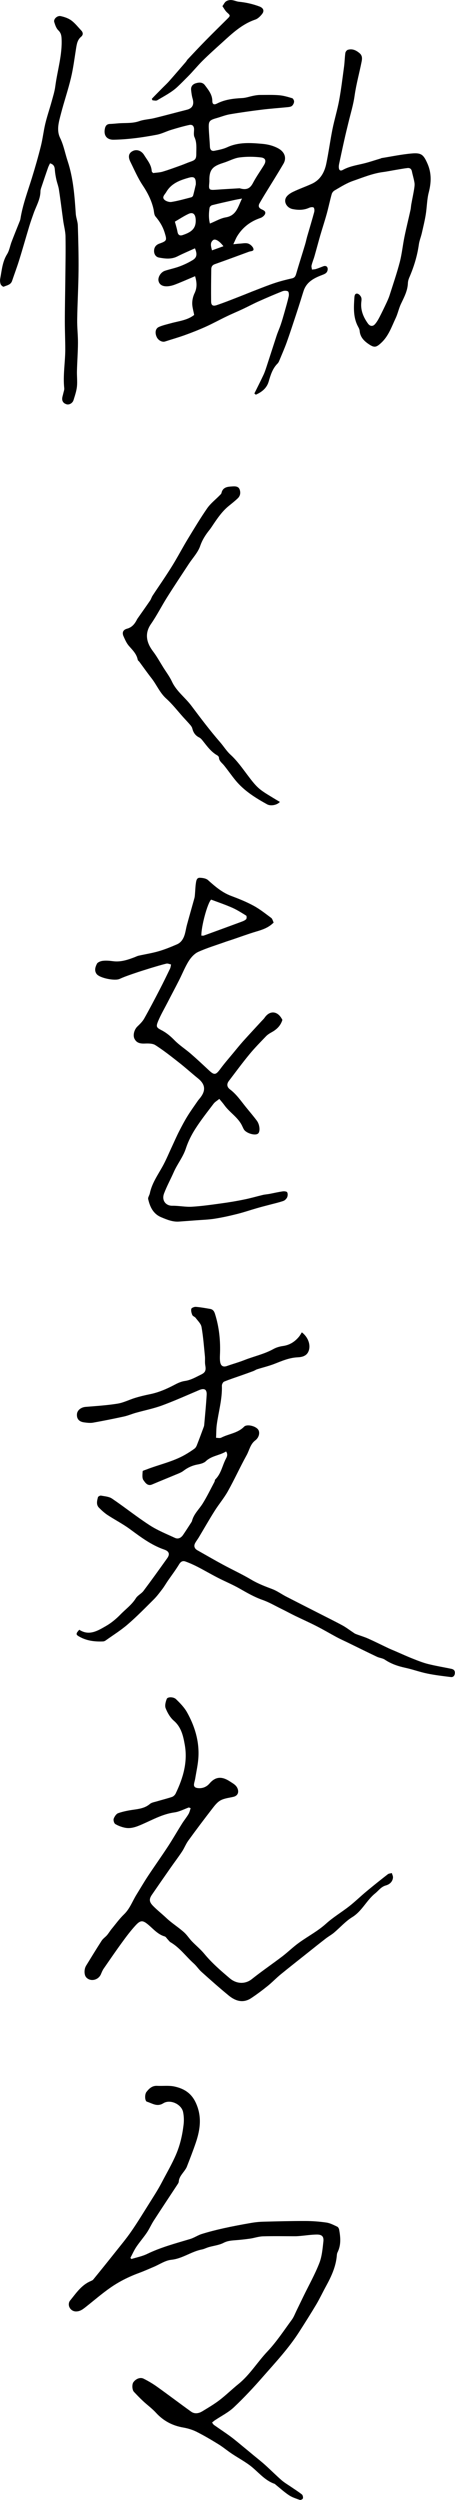
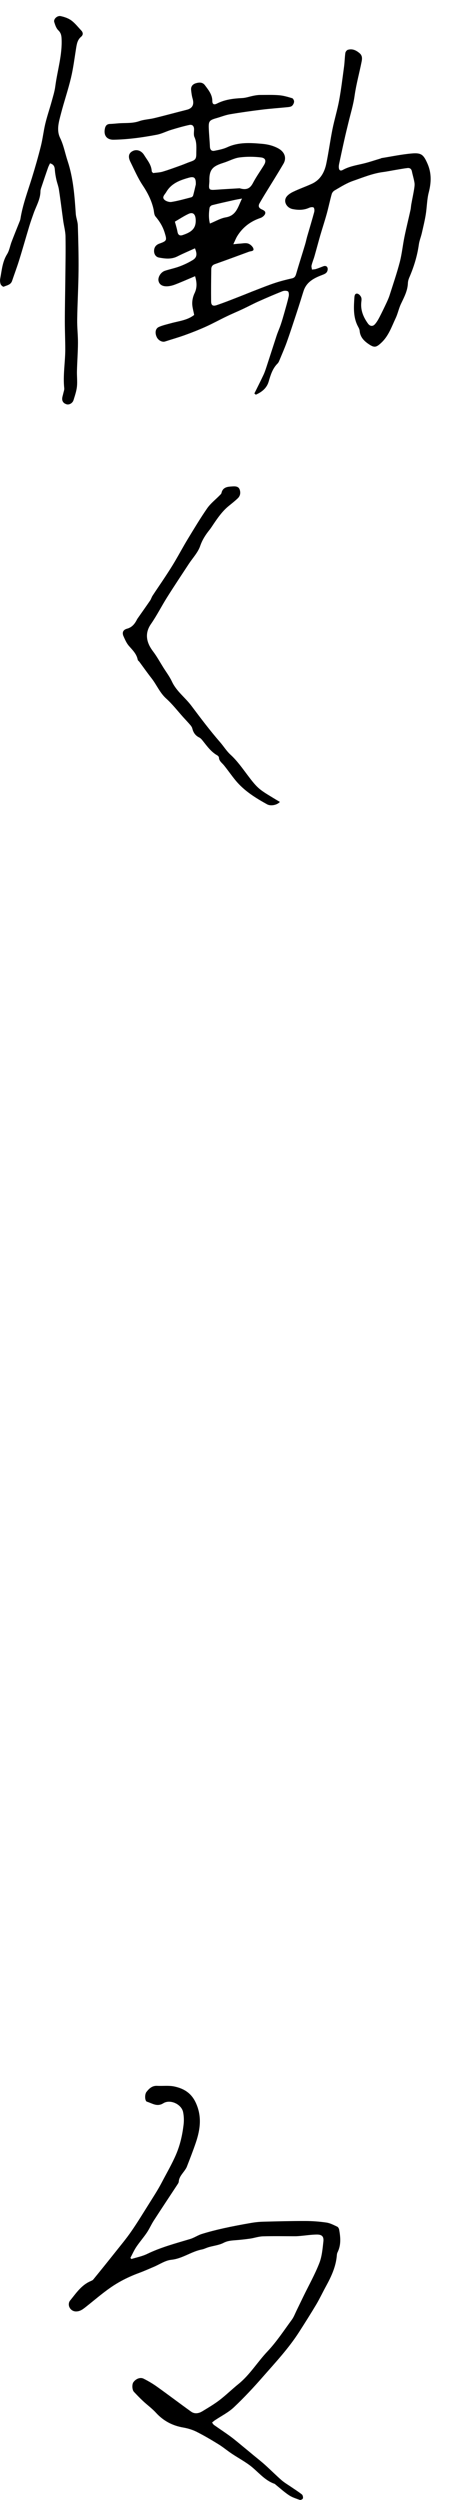
<svg xmlns="http://www.w3.org/2000/svg" id="_レイヤー_2" viewBox="0 0 93.9 514.93">
  <g id="_レイヤー_1-2">
    <g>
-       <path d="M62.34,274.47c1.4,1.1,1.87,2.85,1.25,4.04-.44,.86-1.39,1.04-2.18,1.07-1.74,.08-3.26,.76-4.83,1.37-1.14,.44-2.34,.72-3.51,1.09-.28,.09-.53,.28-.81,.38-.78,.29-1.57,.57-2.36,.85-1.22,.43-2.46,.83-3.66,1.32-.23,.1-.46,.56-.45,.84,.1,2.75-.7,5.38-1.06,8.07-.11,.83-.09,1.68-.14,2.66,.35,0,.77,.12,1.06-.03,1.55-.8,3.41-.92,4.72-2.26,.56-.57,2.26-.18,2.85,.52,.49,.58,.29,1.68-.55,2.31-1.03,.78-1.21,2.03-1.78,3.05-1.35,2.44-2.5,4.98-3.86,7.41-.8,1.43-1.88,2.69-2.75,4.08-1.14,1.8-2.19,3.66-3.29,5.49-.24,.39-.53,.75-.74,1.16-.3,.59-.09,1.11,.48,1.43,1.76,.99,3.51,2.01,5.29,2.97,1.95,1.05,3.97,1.98,5.87,3.11,1.37,.81,2.81,1.36,4.28,1.91,.99,.37,1.88,1.02,2.83,1.52,2.24,1.15,4.48,2.29,6.73,3.43,1.66,.85,3.34,1.67,4.98,2.56,.73,.4,1.4,.92,2.1,1.38,.19,.13,.38,.28,.59,.36,.85,.33,1.74,.58,2.57,.95,1.4,.62,2.76,1.31,4.14,1.96,.51,.24,1.03,.45,1.55,.67,1.18,.51,2.35,1.05,3.55,1.52,1.03,.41,2.06,.82,3.13,1.09,1.6,.4,3.22,.66,4.83,1,.48,.1,.74,.38,.7,.9-.04,.5-.33,.85-.81,.79-1.63-.2-3.26-.39-4.87-.72-1.53-.31-3.02-.86-4.55-1.19-1.52-.33-2.93-.81-4.23-1.68-.46-.31-1.1-.34-1.62-.59-2.07-.98-4.12-2-6.18-3-.72-.35-1.45-.67-2.15-1.05-1.37-.74-2.71-1.53-4.1-2.24-1.46-.75-2.95-1.41-4.42-2.12-.99-.48-1.95-1.01-2.94-1.49-1.27-.62-2.5-1.35-3.83-1.81-1.68-.59-3.18-1.46-4.71-2.33-1.49-.85-3.09-1.5-4.61-2.29-1.36-.7-2.69-1.48-4.05-2.18-.82-.42-1.66-.8-2.52-1.11-.56-.21-.97,0-1.32,.58-.71,1.17-1.54,2.26-2.32,3.39-.39,.57-.73,1.17-1.15,1.72-.55,.72-1.1,1.46-1.74,2.1-1.76,1.75-3.5,3.53-5.38,5.15-1.41,1.22-3.02,2.22-4.55,3.31-.15,.11-.35,.2-.53,.21-1.8,.08-3.54-.14-5.11-1.1-.54-.33-.5-.56,.18-1.31,2.03,1.33,3.81,.21,5.52-.77,1.08-.62,2.08-1.45,2.96-2.35,1.08-1.11,2.36-2.02,3.2-3.37,.37-.59,1.13-.93,1.56-1.49,1.67-2.22,3.29-4.48,4.91-6.75,.58-.82,.42-1.42-.62-1.78-2.65-.91-4.84-2.57-7.06-4.2-1.47-1.08-3.11-1.92-4.64-2.92-.63-.42-1.2-.94-1.74-1.48-.64-.63-.43-1.43-.24-2.17,.04-.17,.44-.38,.63-.35,.78,.15,1.66,.2,2.28,.62,2.63,1.78,5.11,3.77,7.77,5.49,1.62,1.05,3.44,1.78,5.21,2.6,.69,.32,1.28-.02,1.69-.62,.54-.79,1.05-1.59,1.57-2.39,.1-.16,.23-.32,.27-.5,.37-1.43,1.47-2.39,2.21-3.58,.89-1.43,1.62-2.95,2.41-4.43,.09-.17,.07-.42,.2-.54,1.2-1.18,1.43-2.85,2.18-4.26,.24-.44,.42-.91,.03-1.48-1.34,.83-2.99,.87-4.18,2.01-.41,.39-1.09,.56-1.68,.67-1.09,.2-2.03,.62-2.91,1.29-.47,.36-1.07,.58-1.63,.81-1.62,.68-3.25,1.33-4.87,2.02-.95,.41-1.43-.4-1.78-.88-.32-.43-.2-1.22-.17-1.84,0-.13,.5-.25,.77-.36,2.67-1.04,5.52-1.62,8.03-3.07,.66-.38,1.3-.79,1.91-1.24,.23-.17,.4-.48,.5-.76,.49-1.24,.95-2.49,1.41-3.74,.04-.11,.07-.22,.08-.34,.18-2.07,.39-4.14,.51-6.22,.07-1.14-.48-1.44-1.53-1-2.53,1.07-5.04,2.2-7.61,3.15-1.78,.66-3.67,1.03-5.51,1.55-.81,.23-1.59,.57-2.41,.75-2.12,.46-4.25,.89-6.39,1.27-.59,.1-1.23,.02-1.84-.06-1.06-.14-1.55-.74-1.48-1.7,.06-.81,.85-1.41,1.76-1.49,2.21-.18,4.44-.32,6.62-.67,1.26-.2,2.44-.83,3.68-1.2,.95-.29,1.92-.52,2.89-.72,1.86-.36,3.56-1.1,5.23-1.98,.64-.34,1.34-.66,2.04-.76,1.26-.17,2.31-.8,3.4-1.33,.92-.44,1.04-.91,.86-1.92-.11-.6-.01-1.23-.07-1.84-.2-2.02-.35-4.05-.7-6.04-.12-.68-.77-1.27-1.21-1.87-.18-.24-.58-.34-.69-.59-.17-.39-.3-.88-.21-1.27,.05-.21,.61-.44,.92-.42,.99,.08,1.98,.26,2.97,.43,.55,.09,.82,.46,.99,.99,.88,2.78,1.17,5.62,1.03,8.51-.02,.46-.03,.93,.04,1.38,.13,.9,.64,1.16,1.46,.86,1.18-.42,2.4-.75,3.56-1.21,1.98-.78,4.09-1.22,5.98-2.27,.59-.33,1.29-.53,1.96-.62,1.37-.19,2.43-.86,3.29-1.89,.25-.3,.43-.64,.6-.91Z" />
      <path d="M43.73,498.95c.19,.25,.28,.43,.43,.54,1.14,.81,2.32,1.57,3.44,2.4,.92,.68,1.78,1.42,2.67,2.15,.68,.55,1.35,1.11,2.02,1.67,.83,.68,1.67,1.34,2.47,2.06,1.13,1.02,2.2,2.1,3.35,3.1,.6,.52,1.31,.93,1.97,1.38,.74,.51,1.51,.99,2.22,1.55,.18,.14,.27,.55,.22,.8-.03,.16-.45,.39-.61,.34-.78-.27-1.6-.53-2.28-.98-.98-.65-1.86-1.46-2.78-2.2-.06-.05-.11-.12-.18-.14-2.18-.75-3.5-2.65-5.28-3.93-1.14-.82-2.38-1.5-3.55-2.28-.95-.63-1.83-1.38-2.8-1.97-1.46-.9-2.94-1.77-4.47-2.54-.84-.42-1.79-.71-2.71-.87-2.24-.38-4.11-1.35-5.66-3.04-.82-.9-1.83-1.62-2.72-2.46-.64-.59-1.24-1.23-1.84-1.86-.38-.4-.43-1.53-.12-1.97,.5-.71,1.41-1.1,2.12-.74,.96,.48,1.89,1.03,2.76,1.65,2.36,1.68,4.67,3.44,7.03,5.13,.73,.53,1.57,.39,2.3-.05,1.21-.73,2.43-1.45,3.55-2.3,1.36-1.04,2.59-2.25,3.93-3.33,2.37-1.92,3.93-4.55,6.01-6.74,1.87-1.98,3.39-4.31,5.01-6.51,.4-.55,.65-1.22,.95-1.84,.5-1.03,1-2.06,1.5-3.09,1.09-2.23,2.31-4.4,3.21-6.7,.55-1.39,.68-2.97,.85-4.49,.11-1.03-.32-1.43-1.36-1.42-1.1,.01-2.2,.18-3.3,.28-.38,.03-.77,.07-1.15,.07-2.24,0-4.47-.05-6.7,.02-.9,.03-1.79,.36-2.69,.48-1.06,.15-2.13,.26-3.21,.34-.76,.06-1.46,.14-2.19,.52-.93,.48-2.05,.59-3.08,.89-.48,.14-.93,.39-1.41,.48-2.19,.42-4,1.89-6.3,2.12-1.24,.13-2.4,.94-3.6,1.45-1.01,.43-2.02,.88-3.05,1.26-2.12,.78-4.13,1.78-5.97,3.07-1.69,1.18-3.25,2.53-4.87,3.81-.66,.52-1.29,1.08-2.23,1.05-.97-.03-1.68-1.01-1.35-1.92,.05-.14,.14-.28,.24-.39,1.21-1.49,2.29-3.12,4.15-3.92,.21-.09,.45-.19,.58-.35,1.5-1.83,2.98-3.67,4.46-5.53,1.14-1.44,2.33-2.85,3.37-4.36,1.26-1.81,2.41-3.71,3.59-5.58,.93-1.49,1.9-2.96,2.71-4.51,1-1.92,2.1-3.78,2.96-5.79,.84-1.97,1.29-3.98,1.54-6.06,.11-.87,.08-1.79-.09-2.64-.33-1.64-2.67-2.72-4.09-1.83-1.29,.81-2.29,0-3.37-.32-.45-.13-.51-1.5-.1-2.02,.55-.7,1.18-1.31,2.21-1.25,1.19,.06,2.43-.11,3.57,.14,1.9,.41,3.44,1.31,4.37,3.29,1.33,2.82,.96,5.53,.03,8.28-.57,1.67-1.21,3.31-1.85,4.95-.12,.31-.33,.6-.53,.88-.49,.68-1.08,1.3-1.14,2.2-.01,.15-.09,.3-.17,.43-1.66,2.53-3.34,5.04-4.98,7.58-.52,.8-.9,1.69-1.43,2.48-.68,1.01-1.5,1.94-2.18,2.95-.47,.71-.82,1.5-1.22,2.26,.07,.08,.14,.16,.21,.23,1.08-.34,2.22-.55,3.23-1.04,2.85-1.38,5.88-2.18,8.89-3.08,.83-.25,1.58-.78,2.41-1.04,1.46-.45,2.94-.83,4.43-1.16,1.9-.42,3.81-.78,5.72-1.11,.87-.15,1.76-.24,2.64-.26,2.85-.07,5.7-.15,8.55-.14,1.46,0,2.93,.11,4.37,.32,.77,.11,1.51,.51,2.24,.85,.2,.09,.36,.41,.4,.65,.28,1.57,.41,3.13-.34,4.63-.08,.17-.13,.37-.14,.55-.17,2.35-1.14,4.43-2.25,6.45-.68,1.24-1.28,2.52-2,3.74-1.15,1.92-2.35,3.82-3.56,5.7-2.14,3.33-4.83,6.21-7.43,9.17-1.91,2.19-3.9,4.32-6.01,6.31-1.15,1.08-2.64,1.81-3.97,2.71-.15,.1-.29,.23-.54,.44Z" />
-       <path d="M56.47,190.03c-1.05,1.06-2.3,1.47-3.59,1.85-1.68,.5-3.32,1.11-4.98,1.67-.47,.16-.95,.3-1.42,.47-1.87,.67-3.79,1.24-5.59,2.06-.78,.36-1.48,1.14-1.95,1.89-.77,1.23-1.3,2.59-1.96,3.89-.79,1.56-1.62,3.1-2.42,4.66-.66,1.28-1.4,2.54-1.95,3.87-.45,1.11-.3,1.28,.72,1.81,1.03,.53,1.88,1.25,2.69,2.08,1,1.02,2.24,1.81,3.33,2.75,1.27,1.1,2.5,2.25,3.73,3.4,1.15,1.08,1.45,1.02,2.41-.28,.82-1.11,1.73-2.15,2.61-3.21,.67-.81,1.34-1.64,2.04-2.43,1.25-1.39,2.53-2.76,3.8-4.14,.23-.25,.49-.48,.68-.76,1-1.44,2.48-1.42,3.42,.05,.08,.13,.16,.26,.24,.41-.36,1.21-1.19,2-2.27,2.58-.4,.22-.8,.48-1.11,.8-1.16,1.21-2.35,2.41-3.41,3.7-1.48,1.79-2.86,3.67-4.27,5.52-.45,.6-.42,1.22,.24,1.72,1.35,1.01,2.25,2.37,3.29,3.65,.76,.94,1.55,1.85,2.27,2.82,.59,.8,.74,2.27,.2,2.66-.61,.44-2.4-.09-2.88-.87-.14-.23-.24-.48-.36-.72-.83-1.78-2.59-2.76-3.69-4.31-.29-.4-.62-.77-1.03-1.27-.46,.38-.9,.62-1.18,.99-1.29,1.7-2.62,3.38-3.77,5.18-.8,1.25-1.49,2.62-1.95,4.03-.58,1.78-1.77,3.21-2.5,4.88-.65,1.47-1.43,2.89-2,4.39-.55,1.45,.36,2.56,1.71,2.54,1.34-.02,2.7,.28,4.04,.2,2.05-.12,4.1-.42,6.14-.7,1.56-.21,3.11-.47,4.65-.79,1.31-.26,2.59-.64,3.89-.95,.45-.1,.91-.12,1.36-.21,.89-.17,1.78-.38,2.68-.51,.31-.05,.82,0,.93,.18,.16,.26,.13,.75,0,1.04-.15,.32-.48,.65-.81,.76-1.01,.34-2.06,.57-3.1,.85-.77,.2-1.54,.4-2.3,.62-1.39,.4-2.76,.87-4.17,1.22-1.52,.38-3.05,.72-4.6,.96-1.25,.2-2.53,.23-3.79,.33-1.18,.09-2.35,.17-3.53,.26-1.31,.1-2.48-.39-3.66-.88-1.68-.69-2.35-2.13-2.72-3.75-.08-.35,.26-.78,.34-1.18,.42-2.04,1.59-3.7,2.58-5.47,.78-1.39,1.38-2.88,2.06-4.32,.47-1.01,.91-2.03,1.42-3.02,.54-1.05,1.09-2.1,1.71-3.1,.66-1.07,1.4-2.09,2.11-3.12,.17-.25,.39-.48,.57-.72,1.14-1.49,.97-2.73-.48-3.91-1.34-1.08-2.61-2.24-3.97-3.3-1.58-1.24-3.16-2.49-4.85-3.57-.57-.37-1.47-.36-2.21-.33-1.06,.04-1.72-.19-2.12-1.01-.35-.72-.03-1.88,.61-2.5,.52-.5,1.06-1.02,1.41-1.64,1.11-1.97,2.16-3.97,3.2-5.98,.74-1.42,1.44-2.87,2.14-4.32,.12-.25,.14-.56,.2-.84-.32-.07-.68-.25-.97-.17-1.12,.27-2.22,.61-3.32,.94-1.16,.36-2.32,.72-3.47,1.12-.96,.33-1.93,.66-2.86,1.09-.98,.45-4.13-.17-4.75-1.03-.51-.7-.25-1.46,.07-2.09,.17-.33,.78-.56,1.21-.61,.68-.08,1.39-.02,2.07,.07,1.63,.23,3.11-.28,4.59-.85,.25-.1,.49-.23,.75-.28,1.38-.31,2.78-.52,4.14-.92,1.28-.37,2.52-.88,3.75-1.41,.9-.38,1.37-1.2,1.63-2.1,.18-.63,.27-1.28,.44-1.91,.5-1.84,1.03-3.67,1.54-5.51,.09-.33,.1-.68,.13-1.03,.06-.69,.07-1.39,.18-2.07,.07-.48,.16-1.12,.8-1.1,.57,.02,1.28,.12,1.68,.47,1.46,1.3,2.91,2.57,4.8,3.27,1.57,.59,3.13,1.21,4.6,2.01,1.3,.7,2.47,1.64,3.66,2.52,.25,.18,.32,.59,.51,.96Zm-14.93,2.69c.22,0,.39,.03,.52-.01,2.62-.95,5.24-1.91,7.86-2.88,.32-.12,.67-.27,.89-.51,.12-.14,.11-.64,0-.72-.94-.58-1.88-1.18-2.89-1.63-1.43-.63-2.91-1.13-4.35-1.67-.75,.72-2.06,5.55-2.01,7.41Z" />
-       <path d="M38.99,372.29c-1,.36-1.97,.89-3,1.03-2.41,.33-4.47,1.5-6.63,2.44-1.13,.49-2.29,.97-3.55,.72-.7-.14-1.4-.4-2.01-.76-.26-.15-.44-.79-.34-1.09,.16-.45,.53-1.02,.94-1.16,1.04-.36,2.15-.57,3.25-.72,1.18-.17,2.32-.35,3.28-1.17,.35-.3,.9-.38,1.38-.52,1.06-.32,2.14-.58,3.19-.93,.29-.1,.6-.4,.74-.68,1.53-3.16,2.52-6.47,1.9-10.01-.32-1.81-.7-3.66-2.27-5.01-.75-.65-1.31-1.62-1.68-2.56-.22-.54-.01-1.35,.23-1.94,.18-.44,1.39-.44,1.9,.06,.84,.81,1.69,1.68,2.26,2.68,1.6,2.85,2.55,5.92,2.37,9.23-.08,1.49-.42,2.96-.66,4.43-.06,.38-.19,.75-.25,1.13-.07,.51,.17,.76,.7,.84,1.02,.15,1.9-.24,2.49-.93,1.33-1.56,2.69-1.44,4.25-.41,.65,.43,1.32,.74,1.59,1.56,.25,.78-.09,1.4-.9,1.59-.89,.21-1.86,.3-2.64,.72-.7,.38-1.25,1.1-1.75,1.75-1.68,2.17-3.33,4.36-4.94,6.58-.49,.68-.79,1.49-1.25,2.19-.76,1.15-1.6,2.25-2.39,3.38-1.29,1.84-2.57,3.69-3.85,5.55-.64,.93-.55,1.51,.27,2.33,.86,.87,1.83,1.63,2.7,2.45,1.17,1.11,2.54,1.93,3.71,3,.59,.54,1.02,1.24,1.57,1.81,.84,.87,1.79,1.64,2.56,2.57,1.56,1.89,3.4,3.48,5.26,5.05,1.44,1.22,3.23,1.21,4.53,.18,2.06-1.64,4.24-3.12,6.33-4.71,1.15-.88,2.19-1.91,3.37-2.76,1.85-1.35,3.89-2.39,5.62-3.95,1.49-1.35,3.26-2.39,4.85-3.64,1.22-.96,2.34-2.06,3.54-3.05,1.44-1.2,2.9-2.36,4.38-3.51,.21-.16,.55-.16,.83-.24,.08,.32,.26,.64,.23,.95-.09,.87-.73,1.4-1.47,1.6-1,.28-1.49,1.06-2.21,1.64-1.8,1.45-2.71,3.66-4.74,4.9-1.38,.85-2.49,2.13-3.75,3.19-.52,.44-1.14,.77-1.68,1.19-1.21,.93-2.4,1.88-3.59,2.83-1.91,1.52-3.84,3.03-5.73,4.57-.94,.77-1.78,1.66-2.73,2.42-1.1,.88-2.23,1.73-3.4,2.5-1.63,1.06-3.19,.58-4.56-.53-1.92-1.57-3.78-3.22-5.63-4.88-.6-.53-1.04-1.24-1.64-1.77-1.6-1.44-2.87-3.24-4.77-4.35-.25-.15-.42-.43-.64-.65-.18-.19-.34-.49-.56-.55-1.39-.4-2.3-1.48-3.33-2.36-1.17-.99-1.64-1.07-2.7,.09-1,1.09-1.9,2.28-2.77,3.48-1.31,1.79-2.56,3.62-3.82,5.44-.23,.34-.39,.74-.55,1.12-.54,1.26-2.18,1.61-3.04,.65-.45-.5-.46-1.68-.02-2.4,1.06-1.72,2.11-3.45,3.21-5.15,.28-.43,.75-.73,1.1-1.13,.34-.4,.61-.86,.94-1.27,.85-1.03,1.64-2.13,2.6-3.05,1.19-1.16,1.71-2.69,2.55-4.04,.78-1.26,1.53-2.55,2.34-3.78,1.37-2.07,2.82-4.1,4.18-6.18,1-1.53,1.91-3.13,2.89-4.68,.42-.67,.93-1.28,1.33-1.96,.21-.36,.29-.79,.44-1.19-.1-.04-.19-.09-.29-.13Z" />
      <path d="M57.74,165.2c-.59,.64-1.87,.88-2.61,.48-2.42-1.34-4.76-2.79-6.54-4.96-.82-1-1.56-2.08-2.38-3.09-.41-.5-.99-.85-1.03-1.6,0-.15-.19-.35-.34-.44-1.27-.71-2.09-1.87-2.97-2.97-.21-.27-.45-.56-.75-.71-.8-.39-1.22-1.01-1.43-1.85-.06-.25-.22-.49-.39-.69-.46-.54-.96-1.06-1.44-1.59-1.18-1.31-2.26-2.72-3.56-3.89-1.32-1.19-1.96-2.81-3.01-4.16-.87-1.11-1.68-2.26-2.52-3.4-.11-.15-.32-.28-.35-.44-.23-1.21-1.07-1.99-1.83-2.86-.48-.56-.79-1.28-1.1-1.97-.34-.76-.09-1.34,.72-1.56,.94-.25,1.5-.87,1.94-1.67,.07-.14,.14-.28,.22-.4,.87-1.24,1.75-2.48,2.61-3.73,.21-.31,.31-.71,.52-1.02,.85-1.3,1.74-2.57,2.59-3.87,.69-1.05,1.38-2.11,2.02-3.2,.89-1.51,1.72-3.06,2.63-4.56,1.31-2.15,2.6-4.31,4.03-6.37,.71-1.01,1.73-1.79,2.61-2.69,.13-.13,.3-.29,.33-.45,.28-1.26,1.33-1.29,2.27-1.35,.51-.03,1.23-.06,1.48,.64,.24,.67,.12,1.32-.39,1.81-.58,.55-1.21,1.05-1.83,1.55-1.3,1.05-2.24,2.38-3.16,3.74-.28,.41-.54,.84-.85,1.22-.81,1.01-1.48,2.04-1.92,3.32-.46,1.33-1.53,2.45-2.33,3.66-1.51,2.3-3.04,4.59-4.5,6.91-1.14,1.81-2.11,3.74-3.33,5.5-1.42,2.05-.82,3.97,.41,5.6,.8,1.05,1.44,2.22,2.14,3.34,.61,.97,1.31,1.89,1.79,2.92,.93,2,2.73,3.27,4.01,4.98,1.91,2.54,3.82,5.08,5.9,7.47,.75,.86,1.35,1.85,2.17,2.6,1.4,1.28,2.46,2.81,3.58,4.29,.84,1.1,1.65,2.21,2.76,3.03,.79,.59,1.65,1.08,2.49,1.6,.44,.27,.88,.53,1.35,.8Z" />
      <g>
-         <path d="M52.48,81.08c.64-1.3,1.3-2.58,1.91-3.89,.27-.58,.47-1.21,.67-1.82,.68-2.07,1.34-4.15,2.02-6.22,.25-.76,.59-1.5,.85-2.26,.27-.79,.5-1.6,.73-2.4,.32-1.14,.66-2.28,.92-3.44,.08-.33,.03-.93-.16-1.04-.31-.17-.83-.15-1.18,0-1.66,.66-3.31,1.37-4.94,2.1-1.07,.48-2.11,1.04-3.18,1.54-1.1,.52-2.23,.98-3.32,1.51-1.45,.69-2.86,1.47-4.32,2.13-1.43,.64-2.89,1.22-4.37,1.75-1.33,.48-2.69,.86-4.04,1.3-.61,.2-1.42-.23-1.74-.94-.4-.87-.25-1.75,.47-2.06,.76-.33,1.59-.52,2.4-.74,1.68-.47,3.48-.62,4.87-1.73-.15-.84-.41-1.63-.4-2.41,0-.69,.18-1.44,.48-2.06,.58-1.2,.46-2.33,.11-3.51-1.41,.59-2.69,1.16-4,1.67-.53,.21-1.1,.37-1.66,.41-1.1,.07-1.73-.36-1.89-1.13-.15-.77,.48-1.79,1.34-2.07,1.02-.33,2.08-.54,3.08-.92,.92-.35,1.83-.78,2.67-1.3,.84-.52,.93-1.23,.43-2.4-1.21,.55-2.43,1.06-3.61,1.66-1.26,.64-2.56,.48-3.83,.24-.64-.12-1.05-.72-.99-1.5,.06-.77,.52-1.18,1.17-1.4,1.52-.53,1.47-.72,1.01-2.24-.4-1.29-1.05-2.32-1.89-3.32-.31-.37-.29-1.01-.41-1.53-.41-1.8-1.23-3.39-2.26-4.93-.99-1.49-1.7-3.16-2.5-4.77-.55-1.1-.36-1.84,.49-2.26,.84-.41,1.8-.05,2.35,.86,.64,1.04,1.48,1.97,1.55,3.28,0,.16,.21,.3,.28,.41,.71-.1,1.37-.11,1.97-.29,1.28-.38,2.53-.85,3.79-1.3,.65-.23,1.28-.52,1.93-.74,1.02-.35,1.23-.57,1.23-1.65,0-1.14,.14-2.29-.37-3.41-.21-.45-.1-1.06-.09-1.6,0-.7-.35-1.06-1-.92-1.27,.28-2.52,.64-3.76,1.02-.98,.3-1.92,.8-2.92,.99-2.94,.56-5.9,.97-8.9,1.03-1.42,.03-2.11-.87-1.83-2.26,.12-.6,.39-.97,1.06-.99,.77-.02,1.53-.13,2.3-.16,1.26-.05,2.51,.02,3.75-.42,1-.35,2.1-.37,3.13-.63,2.23-.54,4.44-1.15,6.67-1.71,1.17-.29,1.56-1.07,1.2-2.29-.17-.58-.25-1.19-.31-1.79-.07-.71,.3-1.17,.97-1.38,.7-.21,1.4-.25,1.89,.42,.73,.98,1.52,1.92,1.52,3.26,0,.62,.33,.82,.92,.52,1.64-.85,3.42-1.06,5.24-1.15,.79-.04,1.56-.33,2.35-.48,.45-.09,.91-.16,1.37-.16,1.31,0,2.63-.05,3.93,.06,.9,.08,1.79,.34,2.67,.61,.2,.06,.41,.48,.39,.72-.02,.3-.2,.66-.43,.86-.21,.18-.57,.23-.87,.26-1.79,.18-3.58,.3-5.36,.52-2.2,.27-4.41,.58-6.59,.95-.93,.16-1.83,.53-2.75,.79-1.5,.43-1.67,.63-1.6,2.18,.05,1.23,.18,2.46,.23,3.69,.03,.64,.34,.98,.93,.86,.9-.18,1.82-.35,2.64-.73,2.32-1.07,4.73-.92,7.15-.71,1.19,.1,2.33,.37,3.41,.96,1.25,.69,1.77,1.92,1.04,3.16-1.27,2.17-2.62,4.3-3.93,6.44-.34,.56-.67,1.12-.99,1.68-.31,.54-.2,.95,.37,1.23,.41,.2,.98,.41,.77,.97-.14,.36-.58,.71-.96,.84-2.04,.68-3.65,1.9-4.78,3.72-.29,.47-.48,.99-.82,1.69,.61-.06,.98-.11,1.35-.13,.58-.03,1.2-.18,1.71-.01,.44,.14,.95,.61,1.08,1.03,.18,.57-.51,.51-.88,.64-2.36,.87-4.72,1.74-7.09,2.58-.53,.19-.72,.56-.72,1.05-.03,2.2-.06,4.39-.03,6.59,0,.81,.33,1.06,1.13,.8,1.7-.57,3.37-1.25,5.05-1.9,1.03-.4,2.05-.83,3.08-1.22,1.32-.51,2.64-1.04,3.98-1.48,1.13-.37,2.28-.66,3.44-.92,.61-.13,.75-.51,.9-1.03,.58-2.01,1.23-4,1.83-6.01,.16-.54,.27-1.1,.43-1.65,.48-1.65,.98-3.3,1.43-4.96,.08-.29,.06-.77-.12-.94-.16-.15-.65-.07-.92,.05-1.11,.51-2.26,.49-3.4,.27-1.14-.22-1.88-1.38-1.4-2.33,.26-.51,.88-.93,1.43-1.2,1.27-.62,2.61-1.08,3.9-1.67,1.8-.82,2.65-2.39,3.02-4.22,.48-2.33,.79-4.69,1.26-7.03,.4-1.98,1-3.92,1.37-5.9,.43-2.33,.71-4.69,1.03-7.05,.12-.91,.13-1.84,.26-2.76,.03-.24,.29-.58,.51-.65,.93-.28,1.71,.09,2.43,.7,.65,.55,.52,1.26,.38,1.92-.46,2.28-1.08,4.51-1.41,6.83-.27,1.92-.86,3.8-1.31,5.69-.26,1.08-.53,2.15-.77,3.24-.38,1.68-.74,3.36-1.1,5.05-.06,.26-.1,.54-.08,.8,.03,.55,.3,.81,.83,.51,1.26-.7,2.66-.94,4.04-1.26,1.27-.29,2.5-.72,3.75-1.09,.07-.02,.14-.08,.21-.09,2.08-.33,4.15-.77,6.25-.95,1.96-.17,2.41,.26,3.22,2.1,.86,1.96,.79,3.89,.26,5.94-.38,1.48-.37,3.05-.62,4.57-.21,1.28-.52,2.54-.81,3.81-.18,.78-.5,1.54-.61,2.33-.33,2.37-1.03,4.63-1.98,6.82-.15,.35-.26,.74-.28,1.11-.05,1.59-.78,2.93-1.44,4.32-.44,.93-.64,1.98-1.08,2.91-.84,1.78-1.47,3.7-2.99,5.1-1.03,.96-1.43,1.04-2.57,.27-.99-.67-1.77-1.45-1.88-2.75-.03-.4-.3-.78-.48-1.16-.87-1.85-.73-3.81-.6-5.77,.03-.44,.19-.84,.67-.71,.29,.08,.59,.42,.72,.72,.13,.29,.07,.68,.03,1.03-.17,1.66,.43,3.08,1.37,4.39,.41,.57,.97,.66,1.43,.16,.38-.42,.67-.93,.94-1.44,.51-.98,.99-1.98,1.46-2.98,.24-.52,.48-1.05,.65-1.59,.72-2.26,1.49-4.5,2.09-6.79,.44-1.7,.61-3.46,.96-5.18,.38-1.87,.85-3.73,1.26-5.6,.08-.37,.09-.76,.16-1.14,.18-1.01,.4-2.02,.57-3.04,.07-.45,.15-.93,.09-1.37-.12-.79-.37-1.56-.53-2.35-.1-.51-.41-.76-.89-.71-.79,.09-1.57,.24-2.36,.37-.9,.15-1.8,.34-2.71,.46-2.15,.28-4.13,1.11-6.16,1.81-1.39,.48-2.6,1.26-3.84,1.98-.27,.15-.52,.47-.6,.77-.38,1.36-.66,2.75-1.04,4.11-.41,1.47-.89,2.92-1.32,4.39-.41,1.43-.79,2.87-1.2,4.31-.18,.62-.44,1.22-.59,1.85-.07,.27,.04,.58,.08,.87,.28-.04,.57-.04,.83-.12,.51-.16,1.01-.37,1.51-.56,.57-.21,.97,.1,.9,.71-.09,.69-.6,.88-1.18,1.1-1.63,.62-3.16,1.4-3.77,3.22-.22,.65-.41,1.31-.62,1.97-.31,.99-.63,1.97-.95,2.95-.63,1.89-1.24,3.79-1.91,5.66-.44,1.22-.96,2.41-1.46,3.61-.12,.28-.23,.59-.44,.8-1.05,1.04-1.45,2.38-1.85,3.75-.4,1.35-1.43,2.15-2.65,2.68l-.25-.22Zm-3.02-42.3c1.48,.45,2.18-.02,2.73-1.06,.67-1.28,1.52-2.46,2.27-3.69,.52-.84,.38-1.48-.58-1.6-1.47-.18-2.99-.19-4.46,0-1.11,.15-2.16,.75-3.25,1.09-2.2,.7-3.03,1.3-2.96,3.81,0,.15-.02,.31-.03,.46-.13,1.26,.01,1.39,1.26,1.3,1.78-.13,3.56-.22,5.03-.31Zm-9.05-.79c.04-1.33-.29-1.71-1.42-1.39-1.84,.51-3.64,1.16-4.69,2.98-.29,.49-.89,.97-.44,1.49,.31,.36,1.03,.6,1.51,.53,1.38-.22,2.74-.61,4.1-.96,.16-.04,.35-.22,.39-.38,.22-.8,.4-1.62,.55-2.27Zm9.52,2.91c-.57,.11-1.14,.2-1.71,.33-1.48,.33-2.97,.66-4.44,1.03-.21,.05-.5,.33-.53,.53-.16,1.04-.22,2.1,.07,3.26,1.18-.48,2.2-1.1,3.29-1.28,2.21-.37,2.52-2.25,3.33-3.86Zm-13.84,4.75c.23,.85,.43,1.47,.54,2.11,.12,.65,.48,.86,1.07,.66,1.64-.56,2.84-1.23,2.68-3.3-.08-1.02-.57-1.48-1.46-1.07-.99,.46-1.91,1.08-2.83,1.61Zm7.66,5.92c.86-.31,1.59-.57,2.36-.85-.81-1.07-1.69-1.61-2.12-1.27-.7,.55-.45,1.29-.24,2.12Z" />
+         <path d="M52.48,81.08c.64-1.3,1.3-2.58,1.91-3.89,.27-.58,.47-1.21,.67-1.82,.68-2.07,1.34-4.15,2.02-6.22,.25-.76,.59-1.5,.85-2.26,.27-.79,.5-1.6,.73-2.4,.32-1.14,.66-2.28,.92-3.44,.08-.33,.03-.93-.16-1.04-.31-.17-.83-.15-1.18,0-1.66,.66-3.31,1.37-4.94,2.1-1.07,.48-2.11,1.04-3.18,1.54-1.1,.52-2.23,.98-3.32,1.51-1.45,.69-2.86,1.47-4.32,2.13-1.43,.64-2.89,1.22-4.37,1.75-1.33,.48-2.69,.86-4.04,1.3-.61,.2-1.42-.23-1.74-.94-.4-.87-.25-1.75,.47-2.06,.76-.33,1.59-.52,2.4-.74,1.68-.47,3.48-.62,4.87-1.73-.15-.84-.41-1.63-.4-2.41,0-.69,.18-1.44,.48-2.06,.58-1.2,.46-2.33,.11-3.51-1.41,.59-2.69,1.16-4,1.67-.53,.21-1.1,.37-1.66,.41-1.1,.07-1.73-.36-1.89-1.13-.15-.77,.48-1.79,1.34-2.07,1.02-.33,2.08-.54,3.08-.92,.92-.35,1.83-.78,2.67-1.3,.84-.52,.93-1.23,.43-2.4-1.21,.55-2.43,1.06-3.61,1.66-1.26,.64-2.56,.48-3.83,.24-.64-.12-1.05-.72-.99-1.5,.06-.77,.52-1.18,1.17-1.4,1.52-.53,1.47-.72,1.01-2.24-.4-1.29-1.05-2.32-1.89-3.32-.31-.37-.29-1.01-.41-1.53-.41-1.8-1.23-3.39-2.26-4.93-.99-1.49-1.7-3.16-2.5-4.77-.55-1.1-.36-1.84,.49-2.26,.84-.41,1.8-.05,2.35,.86,.64,1.04,1.48,1.97,1.55,3.28,0,.16,.21,.3,.28,.41,.71-.1,1.37-.11,1.97-.29,1.28-.38,2.53-.85,3.79-1.3,.65-.23,1.28-.52,1.93-.74,1.02-.35,1.23-.57,1.23-1.65,0-1.14,.14-2.29-.37-3.41-.21-.45-.1-1.06-.09-1.6,0-.7-.35-1.06-1-.92-1.27,.28-2.52,.64-3.76,1.02-.98,.3-1.92,.8-2.92,.99-2.94,.56-5.9,.97-8.9,1.03-1.42,.03-2.11-.87-1.83-2.26,.12-.6,.39-.97,1.06-.99,.77-.02,1.53-.13,2.3-.16,1.26-.05,2.51,.02,3.75-.42,1-.35,2.1-.37,3.13-.63,2.23-.54,4.44-1.15,6.67-1.71,1.17-.29,1.56-1.07,1.2-2.29-.17-.58-.25-1.19-.31-1.79-.07-.71,.3-1.17,.97-1.38,.7-.21,1.4-.25,1.89,.42,.73,.98,1.52,1.92,1.52,3.26,0,.62,.33,.82,.92,.52,1.64-.85,3.42-1.06,5.24-1.15,.79-.04,1.56-.33,2.35-.48,.45-.09,.91-.16,1.37-.16,1.31,0,2.63-.05,3.93,.06,.9,.08,1.79,.34,2.67,.61,.2,.06,.41,.48,.39,.72-.02,.3-.2,.66-.43,.86-.21,.18-.57,.23-.87,.26-1.79,.18-3.58,.3-5.36,.52-2.2,.27-4.41,.58-6.59,.95-.93,.16-1.83,.53-2.75,.79-1.5,.43-1.67,.63-1.6,2.18,.05,1.23,.18,2.46,.23,3.69,.03,.64,.34,.98,.93,.86,.9-.18,1.82-.35,2.64-.73,2.32-1.07,4.73-.92,7.15-.71,1.19,.1,2.33,.37,3.41,.96,1.25,.69,1.77,1.92,1.04,3.16-1.27,2.17-2.62,4.3-3.93,6.44-.34,.56-.67,1.12-.99,1.68-.31,.54-.2,.95,.37,1.23,.41,.2,.98,.41,.77,.97-.14,.36-.58,.71-.96,.84-2.04,.68-3.65,1.9-4.78,3.72-.29,.47-.48,.99-.82,1.69,.61-.06,.98-.11,1.35-.13,.58-.03,1.2-.18,1.71-.01,.44,.14,.95,.61,1.08,1.03,.18,.57-.51,.51-.88,.64-2.36,.87-4.72,1.74-7.09,2.58-.53,.19-.72,.56-.72,1.05-.03,2.2-.06,4.39-.03,6.59,0,.81,.33,1.06,1.13,.8,1.7-.57,3.37-1.25,5.05-1.9,1.03-.4,2.05-.83,3.08-1.22,1.32-.51,2.64-1.04,3.98-1.48,1.13-.37,2.28-.66,3.44-.92,.61-.13,.75-.51,.9-1.03,.58-2.01,1.23-4,1.83-6.01,.16-.54,.27-1.1,.43-1.65,.48-1.65,.98-3.3,1.43-4.96,.08-.29,.06-.77-.12-.94-.16-.15-.65-.07-.92,.05-1.11,.51-2.26,.49-3.4,.27-1.14-.22-1.88-1.38-1.4-2.33,.26-.51,.88-.93,1.43-1.2,1.27-.62,2.61-1.08,3.9-1.67,1.8-.82,2.65-2.39,3.02-4.22,.48-2.33,.79-4.69,1.26-7.03,.4-1.98,1-3.92,1.37-5.9,.43-2.33,.71-4.69,1.03-7.05,.12-.91,.13-1.84,.26-2.76,.03-.24,.29-.58,.51-.65,.93-.28,1.71,.09,2.43,.7,.65,.55,.52,1.26,.38,1.92-.46,2.28-1.08,4.51-1.41,6.83-.27,1.92-.86,3.8-1.31,5.69-.26,1.08-.53,2.15-.77,3.24-.38,1.68-.74,3.36-1.1,5.05-.06,.26-.1,.54-.08,.8,.03,.55,.3,.81,.83,.51,1.26-.7,2.66-.94,4.04-1.26,1.27-.29,2.5-.72,3.75-1.09,.07-.02,.14-.08,.21-.09,2.08-.33,4.15-.77,6.25-.95,1.96-.17,2.41,.26,3.22,2.1,.86,1.96,.79,3.89,.26,5.94-.38,1.48-.37,3.05-.62,4.57-.21,1.28-.52,2.54-.81,3.81-.18,.78-.5,1.54-.61,2.33-.33,2.37-1.03,4.63-1.98,6.82-.15,.35-.26,.74-.28,1.11-.05,1.59-.78,2.93-1.44,4.32-.44,.93-.64,1.98-1.08,2.91-.84,1.78-1.47,3.7-2.99,5.1-1.03,.96-1.43,1.04-2.57,.27-.99-.67-1.77-1.45-1.88-2.75-.03-.4-.3-.78-.48-1.16-.87-1.85-.73-3.81-.6-5.77,.03-.44,.19-.84,.67-.71,.29,.08,.59,.42,.72,.72,.13,.29,.07,.68,.03,1.03-.17,1.66,.43,3.08,1.37,4.39,.41,.57,.97,.66,1.43,.16,.38-.42,.67-.93,.94-1.44,.51-.98,.99-1.98,1.46-2.98,.24-.52,.48-1.05,.65-1.59,.72-2.26,1.49-4.5,2.09-6.79,.44-1.7,.61-3.46,.96-5.18,.38-1.87,.85-3.73,1.26-5.6,.08-.37,.09-.76,.16-1.14,.18-1.01,.4-2.02,.57-3.04,.07-.45,.15-.93,.09-1.37-.12-.79-.37-1.56-.53-2.35-.1-.51-.41-.76-.89-.71-.79,.09-1.57,.24-2.36,.37-.9,.15-1.8,.34-2.71,.46-2.15,.28-4.13,1.11-6.16,1.81-1.39,.48-2.6,1.26-3.84,1.98-.27,.15-.52,.47-.6,.77-.38,1.36-.66,2.75-1.04,4.11-.41,1.47-.89,2.92-1.32,4.39-.41,1.43-.79,2.87-1.2,4.31-.18,.62-.44,1.22-.59,1.85-.07,.27,.04,.58,.08,.87,.28-.04,.57-.04,.83-.12,.51-.16,1.01-.37,1.51-.56,.57-.21,.97,.1,.9,.71-.09,.69-.6,.88-1.18,1.1-1.63,.62-3.16,1.4-3.77,3.22-.22,.65-.41,1.31-.62,1.97-.31,.99-.63,1.97-.95,2.95-.63,1.89-1.24,3.79-1.91,5.66-.44,1.22-.96,2.41-1.46,3.61-.12,.28-.23,.59-.44,.8-1.05,1.04-1.45,2.38-1.85,3.75-.4,1.35-1.43,2.15-2.65,2.68l-.25-.22Zm-3.02-42.3c1.48,.45,2.18-.02,2.73-1.06,.67-1.28,1.52-2.46,2.27-3.69,.52-.84,.38-1.48-.58-1.6-1.47-.18-2.99-.19-4.46,0-1.11,.15-2.16,.75-3.25,1.09-2.2,.7-3.03,1.3-2.96,3.81,0,.15-.02,.31-.03,.46-.13,1.26,.01,1.39,1.26,1.3,1.78-.13,3.56-.22,5.03-.31Zm-9.05-.79c.04-1.33-.29-1.71-1.42-1.39-1.84,.51-3.64,1.16-4.69,2.98-.29,.49-.89,.97-.44,1.49,.31,.36,1.03,.6,1.51,.53,1.38-.22,2.74-.61,4.1-.96,.16-.04,.35-.22,.39-.38,.22-.8,.4-1.62,.55-2.27Zm9.52,2.91c-.57,.11-1.14,.2-1.71,.33-1.48,.33-2.97,.66-4.44,1.03-.21,.05-.5,.33-.53,.53-.16,1.04-.22,2.1,.07,3.26,1.18-.48,2.2-1.1,3.29-1.28,2.21-.37,2.52-2.25,3.33-3.86Zm-13.84,4.75c.23,.85,.43,1.47,.54,2.11,.12,.65,.48,.86,1.07,.66,1.64-.56,2.84-1.23,2.68-3.3-.08-1.02-.57-1.48-1.46-1.07-.99,.46-1.91,1.08-2.83,1.61Zm7.66,5.92Z" />
        <path d="M10.34,33.61c-.14,.29-.3,.58-.41,.88-.47,1.34-.92,2.68-1.37,4.02-.1,.29-.21,.6-.21,.9-.02,1.63-.86,3-1.39,4.47-.32,.9-.64,1.8-.92,2.72-.7,2.31-1.35,4.63-2.07,6.94-.45,1.46-.99,2.88-1.48,4.33-.28,.82-1.09,.9-1.73,1.19-.12,.05-.54-.28-.62-.51-.13-.35-.17-.77-.1-1.13,.33-1.72,.44-3.49,1.42-5.06,.47-.75,.61-1.71,.93-2.55,.53-1.39,1.09-2.76,1.64-4.14,.07-.18,.15-.36,.18-.55,.46-2.92,1.51-5.68,2.38-8.49,.67-2.16,1.29-4.33,1.84-6.52,.38-1.51,.55-3.08,.91-4.6,.36-1.51,.87-2.99,1.29-4.5,.29-1.07,.64-2.14,.78-3.23,.43-3.27,1.46-6.45,1.3-9.8-.03-.68-.14-1.22-.68-1.74-.43-.42-.66-1.11-.84-1.72-.17-.6,.63-1.36,1.34-1.2,.77,.17,1.58,.44,2.2,.9,.76,.56,1.36,1.34,2.02,2.04,.42,.44,.45,.92-.01,1.31-.79,.66-.9,1.56-1.05,2.47-.32,2-.57,4.02-1.04,5.99-.59,2.48-1.43,4.91-2.07,7.39-.42,1.63-.97,3.35-.18,4.98,.75,1.54,1.03,3.19,1.56,4.78,1.17,3.54,1.43,7.19,1.68,10.86,.05,.79,.39,1.57,.42,2.36,.1,3.11,.18,6.23,.15,9.35-.03,3.35-.23,6.7-.28,10.05-.03,1.61,.17,3.23,.16,4.84-.01,1.92-.16,3.84-.21,5.77-.03,1.07,.11,2.16,0,3.22-.1,.94-.42,1.86-.7,2.77-.19,.63-.88,1.04-1.43,.88-.62-.18-.98-.61-.91-1.29,.04-.34,.16-.66,.23-1,.07-.33,.22-.68,.19-1-.29-2.67,.2-5.32,.21-7.98,0-1.92-.09-3.85-.09-5.77,0-2.89,.07-5.78,.1-8.67,.03-2.96,.09-5.92,.04-8.88-.02-1.06-.32-2.11-.47-3.17-.3-2.16-.56-4.32-.89-6.47-.11-.71-.39-1.39-.54-2.1-.14-.64-.25-1.28-.3-1.93-.04-.62-.16-1.13-.97-1.37Z" />
-         <path d="M31.33,20.36c.19-.2,.38-.41,.58-.61,.5-.51,1.01-1.02,1.51-1.53,.5-.51,1.03-.99,1.5-1.52,1.16-1.31,2.3-2.64,3.45-3.97,.12-.14,.2-.33,.33-.47,1.23-1.31,2.46-2.62,3.72-3.9,1.47-1.5,2.98-2.97,4.47-4.45,.7-.69,.67-.71-.06-1.37-.38-.35-.62-.84-.93-1.27,.29-.39,.45-.79,.75-.99,.3-.2,.74-.3,1.11-.27,.52,.04,1.02,.29,1.54,.35,1.45,.14,2.86,.46,4.23,.97,.82,.31,1.09,.89,.54,1.58-.37,.46-.86,.95-1.4,1.13-2.74,.93-4.77,2.86-6.84,4.74-1.36,1.23-2.73,2.45-4.03,3.74-1.05,1.04-1.98,2.2-3.03,3.25-.72,.72-1.44,1.46-2.17,2.14-1.2,1.12-2.73,1.89-4.16,2.75-.24,.14-.64,.02-.96,.01-.05-.1-.1-.21-.15-.31Z" />
      </g>
    </g>
  </g>
</svg>